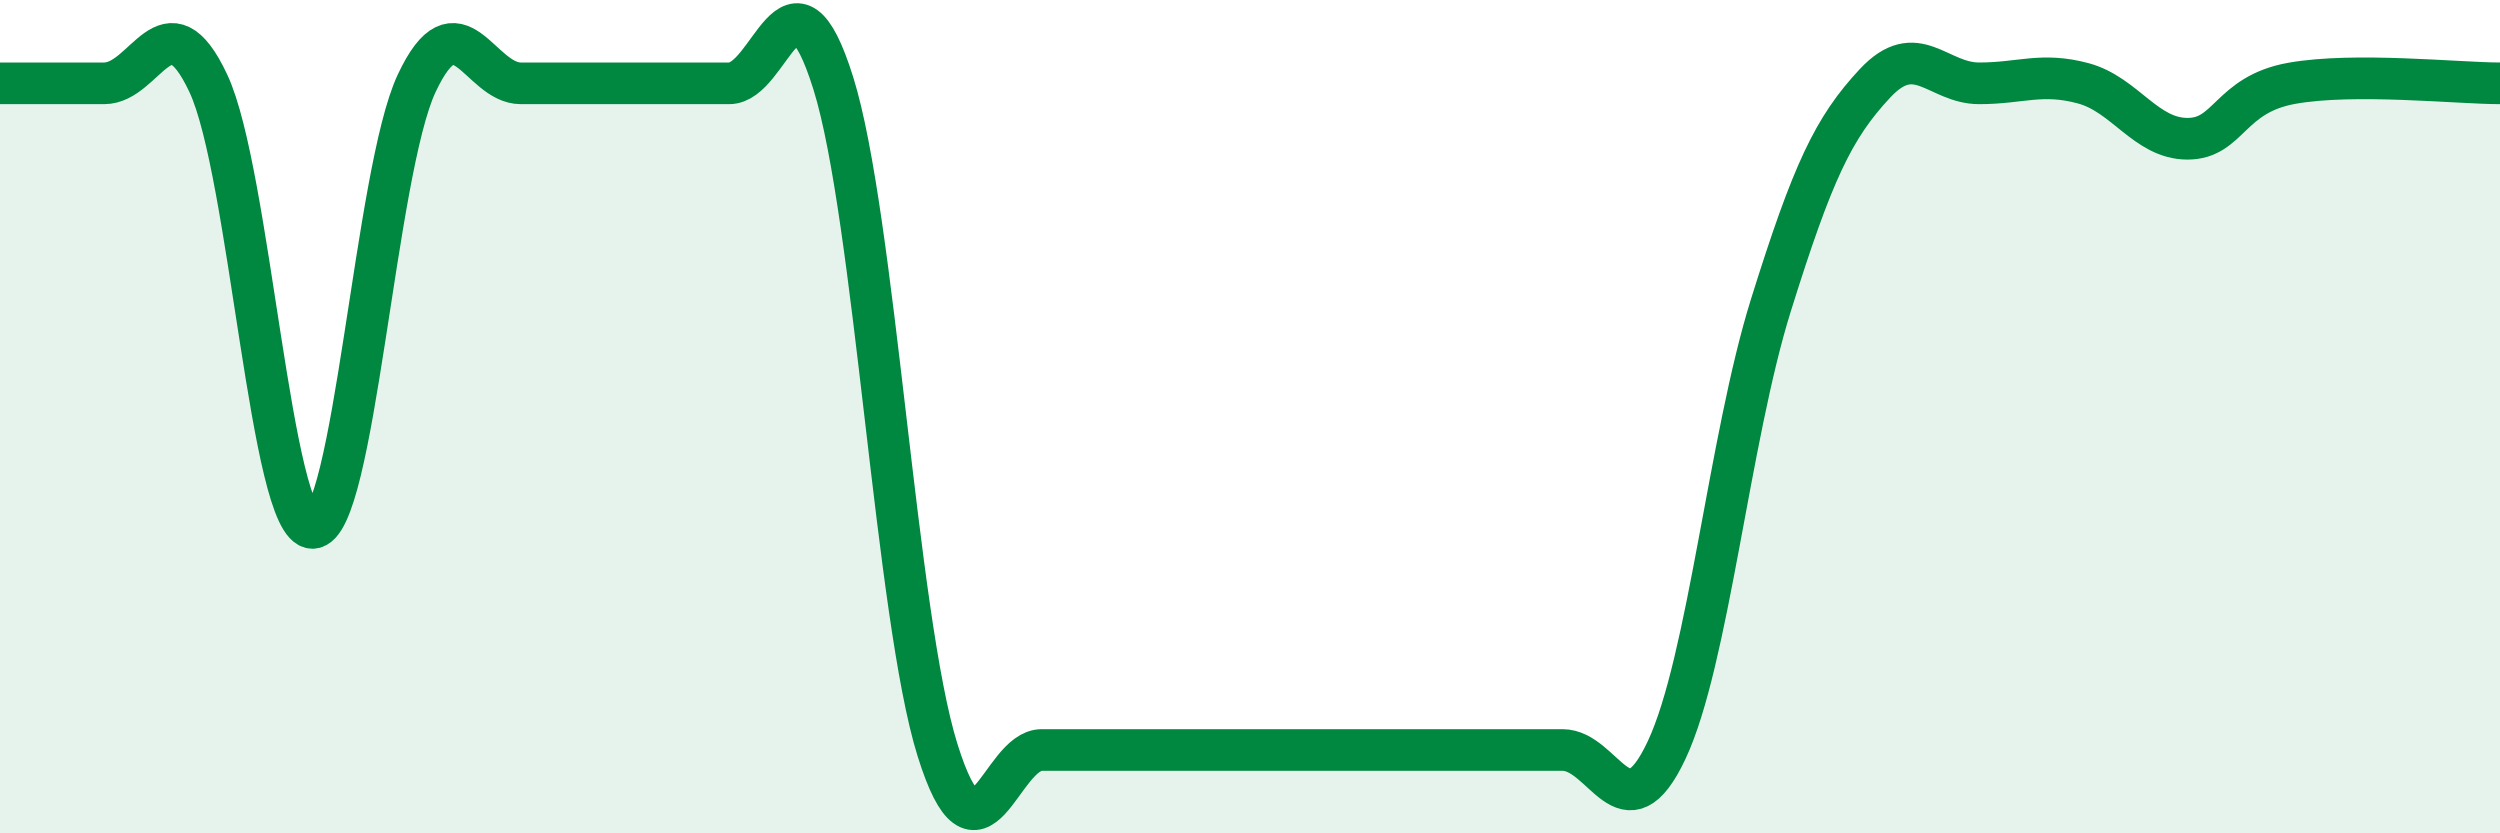
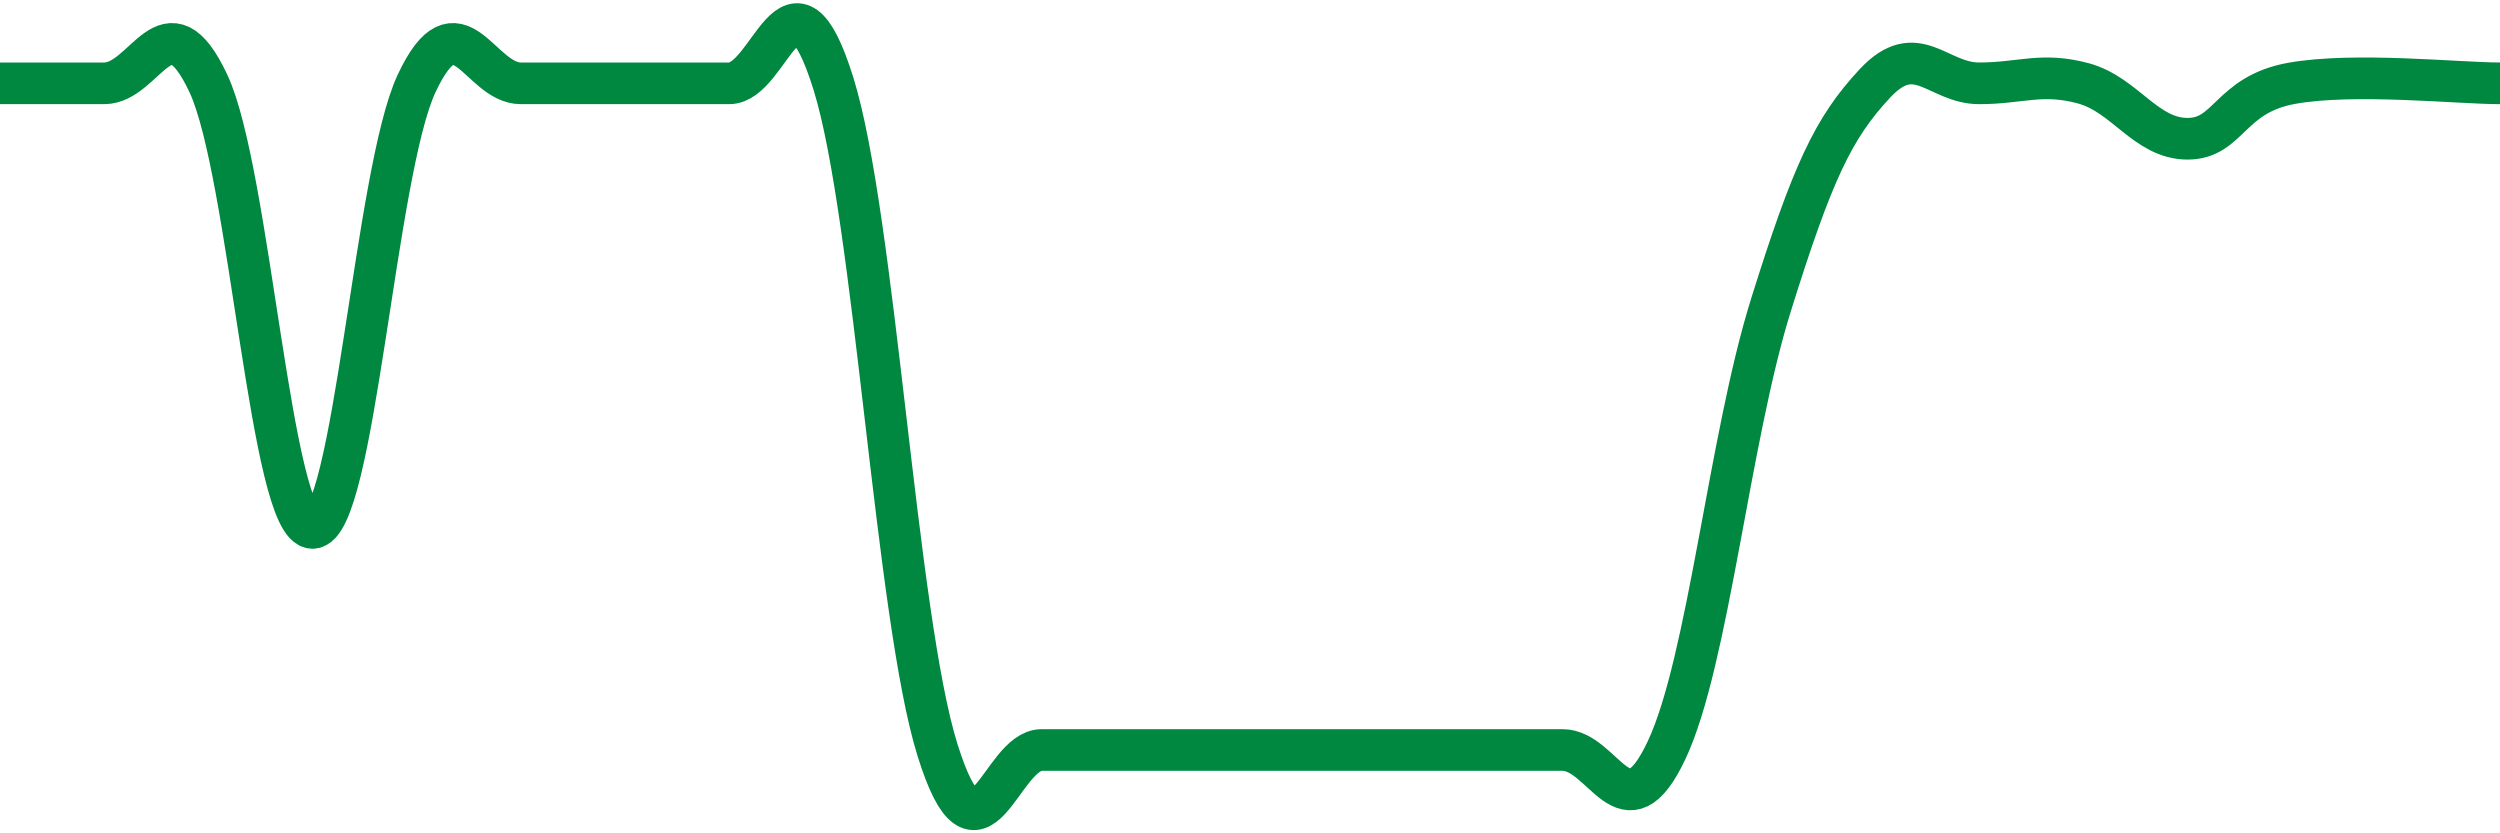
<svg xmlns="http://www.w3.org/2000/svg" width="60" height="20" viewBox="0 0 60 20">
-   <path d="M 0,2 C 0.5,2 1.5,2 2.5,2 C 3.5,2 4,-0.13 5,2 C 6,4.13 6.5,12.67 7.5,12.67 C 8.5,12.67 9,4.13 10,2 C 11,-0.13 11.5,2 12.5,2 C 13.5,2 14,2 15,2 C 16,2 16.5,2 17.5,2 C 18.5,2 19,-1.2 20,2 C 21,5.2 21.5,14.8 22.5,18 C 23.5,21.2 24,18 25,18 C 26,18 26.5,18 27.5,18 C 28.5,18 29,18 30,18 C 31,18 31.5,18 32.5,18 C 33.5,18 34,18 35,18 C 36,18 36.5,18 37.5,18 C 38.5,18 39,20.13 40,18 C 41,15.87 41.5,10.53 42.5,7.33 C 43.5,4.13 44,3.07 45,2 C 46,0.93 46.5,2 47.5,2 C 48.5,2 49,1.73 50,2 C 51,2.27 51.5,3.33 52.5,3.33 C 53.5,3.33 53.5,2.27 55,2 C 56.5,1.73 59,2 60,2L60 20L0 20Z" fill="#008740" opacity="0.1" stroke-linecap="round" stroke-linejoin="round" />
  <path d="M 0,2 C 0.5,2 1.5,2 2.5,2 C 3.5,2 4,-0.13 5,2 C 6,4.13 6.5,12.67 7.5,12.67 C 8.5,12.67 9,4.13 10,2 C 11,-0.13 11.5,2 12.5,2 C 13.5,2 14,2 15,2 C 16,2 16.5,2 17.5,2 C 18.5,2 19,-1.2 20,2 C 21,5.2 21.5,14.8 22.5,18 C 23.5,21.2 24,18 25,18 C 26,18 26.5,18 27.5,18 C 28.5,18 29,18 30,18 C 31,18 31.5,18 32.5,18 C 33.5,18 34,18 35,18 C 36,18 36.5,18 37.5,18 C 38.5,18 39,20.13 40,18 C 41,15.87 41.5,10.53 42.5,7.33 C 43.5,4.13 44,3.07 45,2 C 46,0.93 46.5,2 47.5,2 C 48.5,2 49,1.73 50,2 C 51,2.27 51.5,3.33 52.5,3.33 C 53.5,3.33 53.5,2.27 55,2 C 56.5,1.73 59,2 60,2" stroke="#008740" stroke-width="1" fill="none" stroke-linecap="round" stroke-linejoin="round" />
</svg>